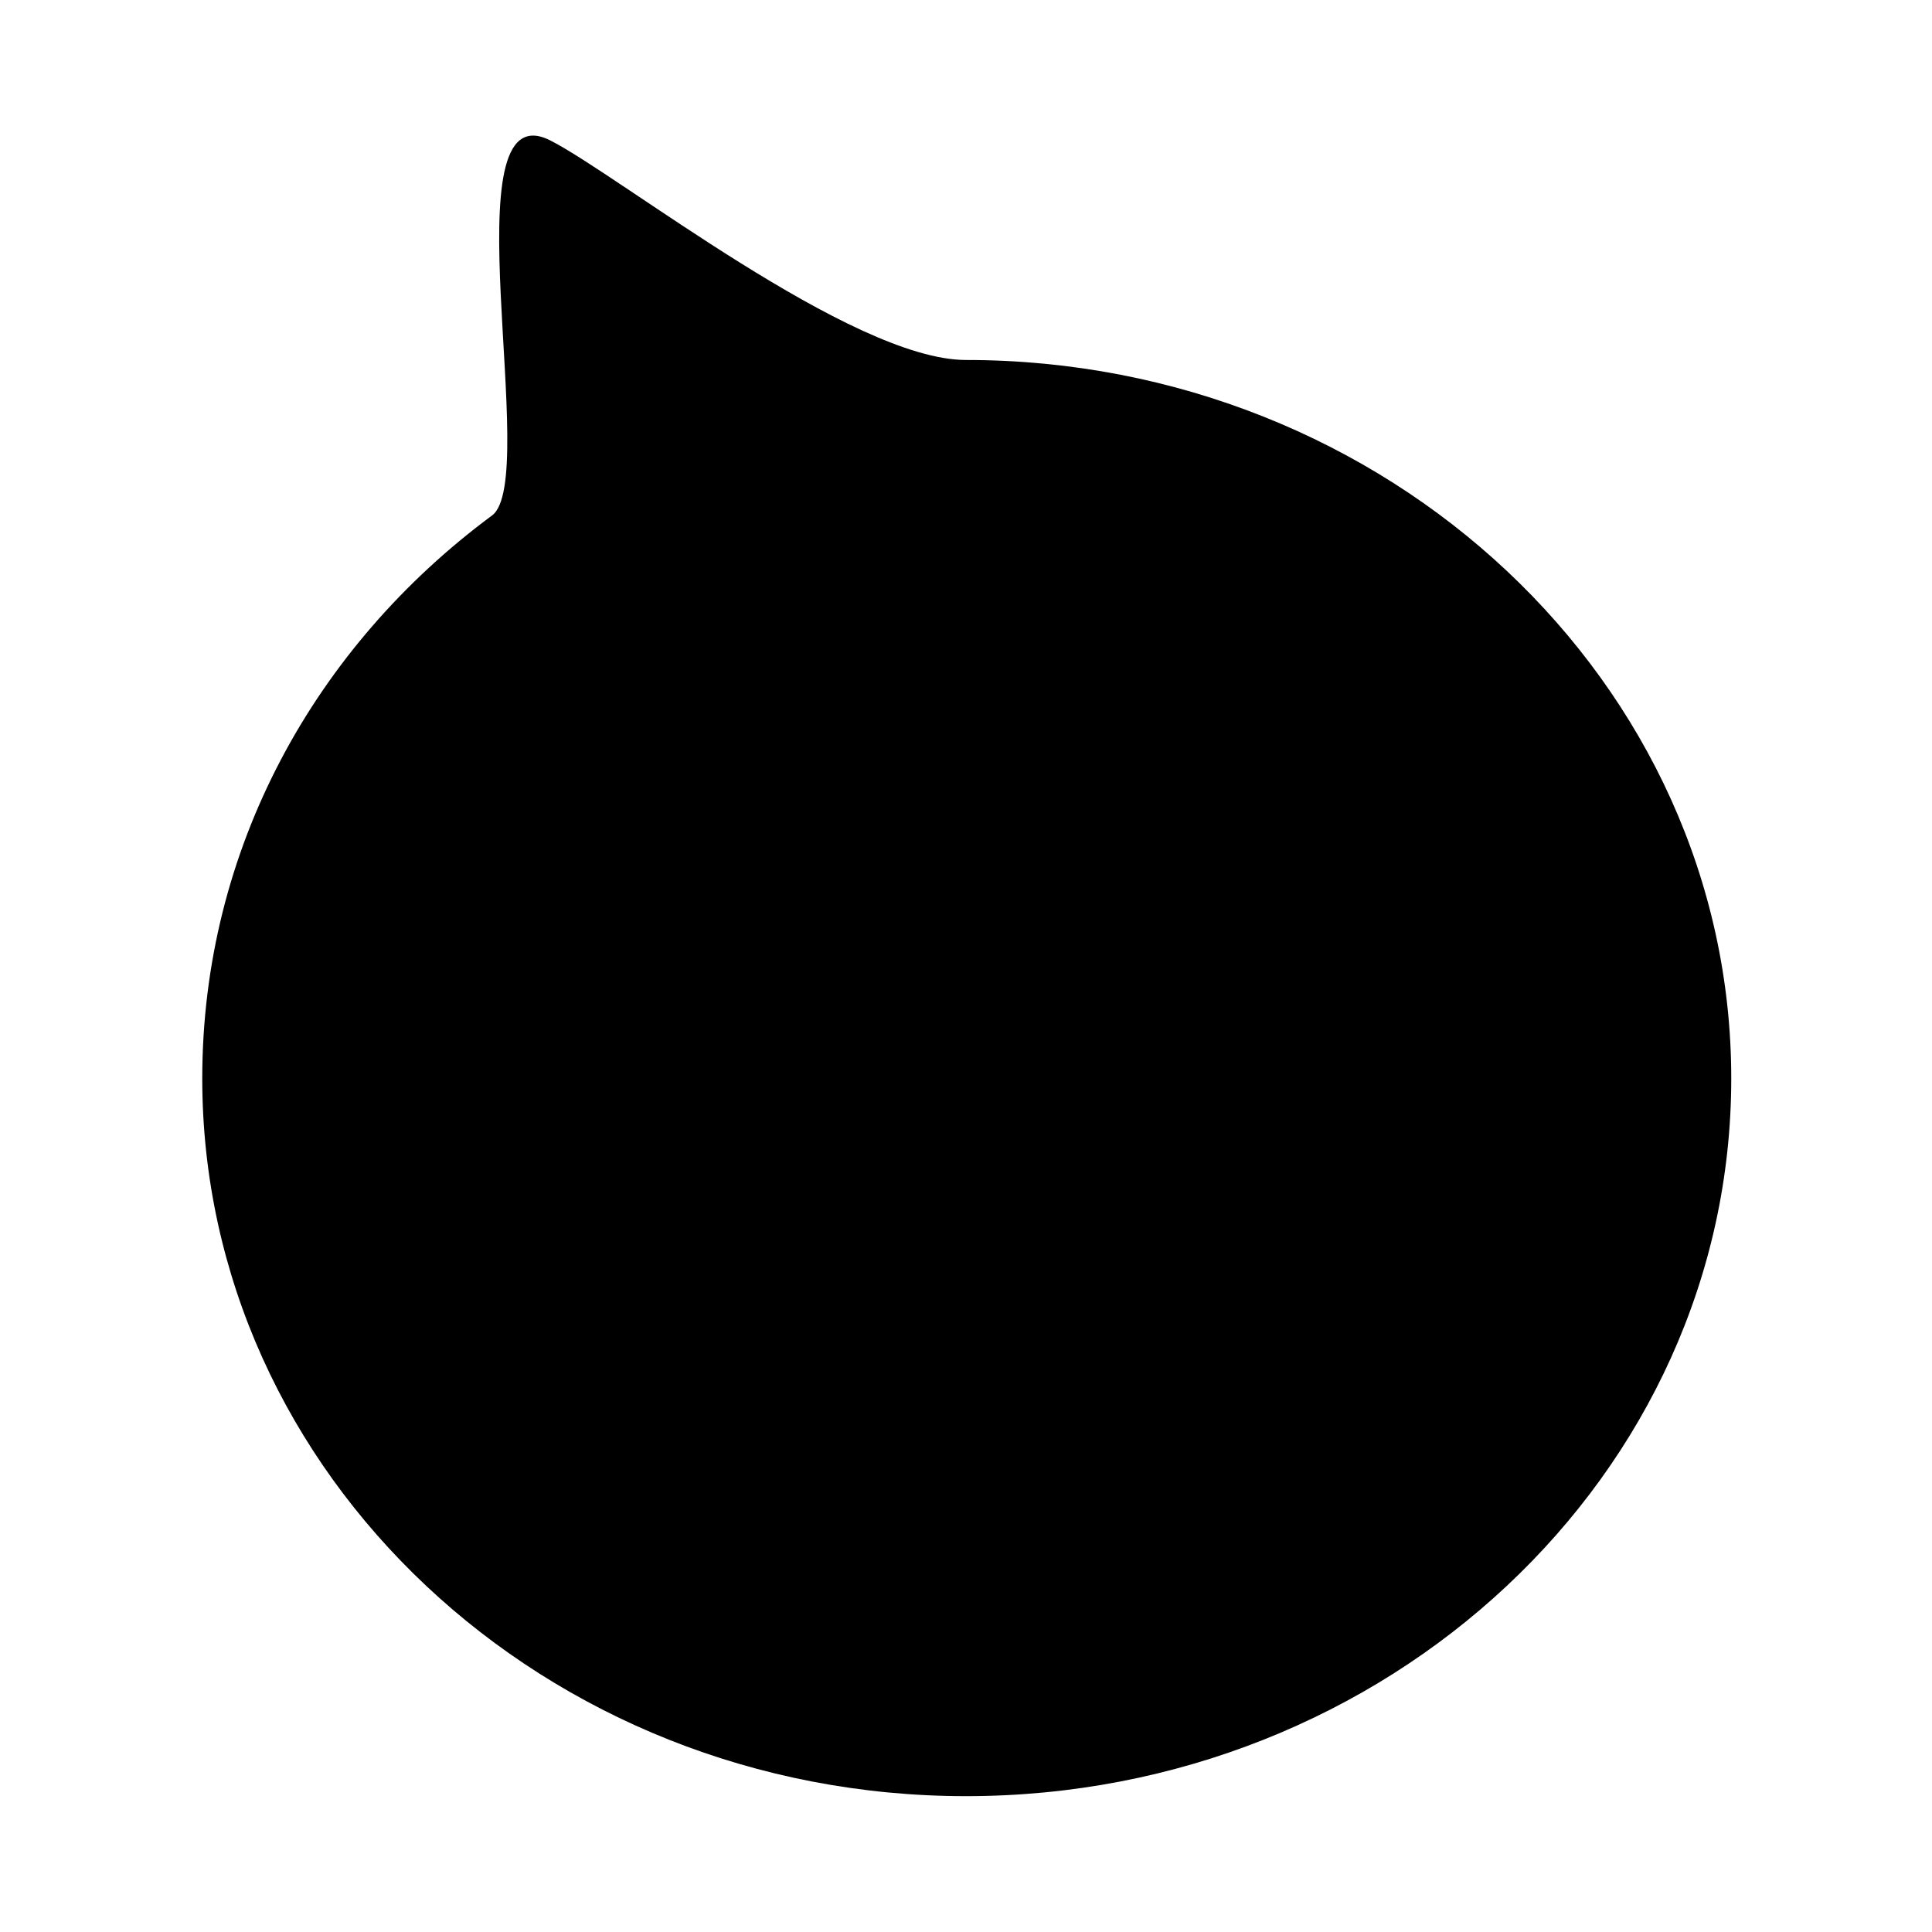
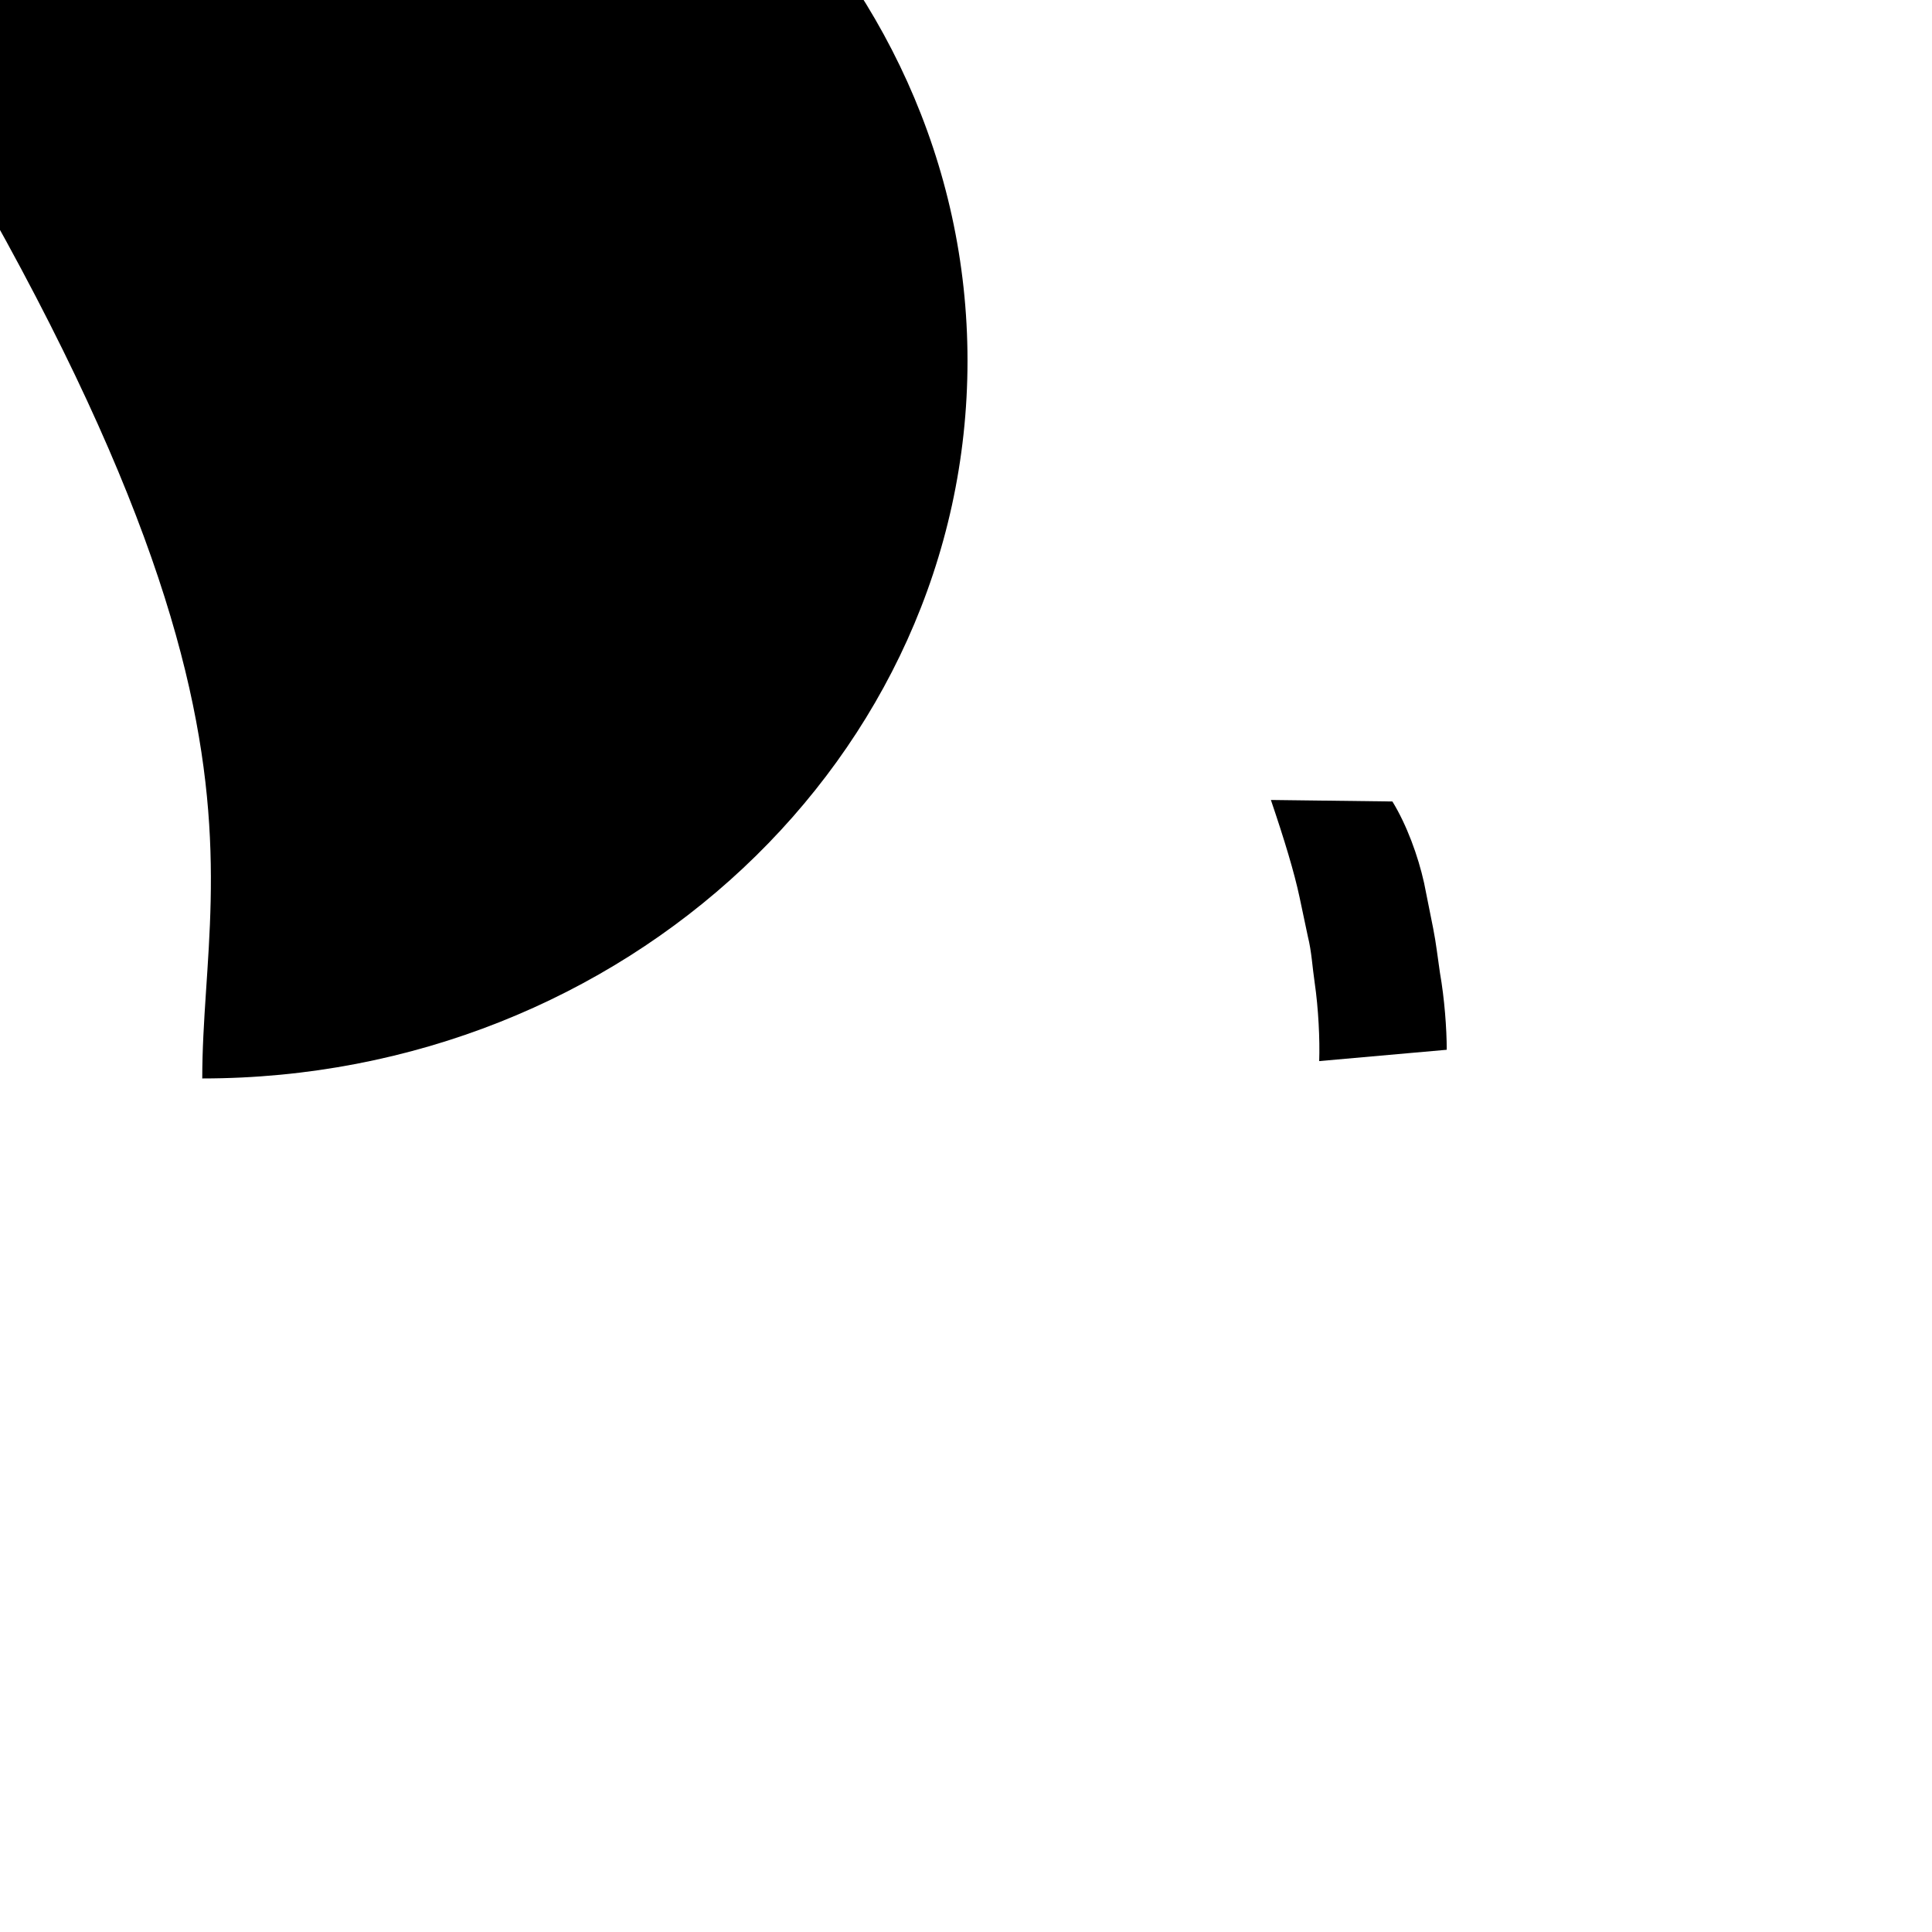
<svg xmlns="http://www.w3.org/2000/svg" version="1.1" x="0px" y="0px" viewBox="0 0 256 256" enable-background="new 0 0 256 256" xml:space="preserve">
  <g>
    <g>
-       <path fill="#000000" d="M82.7,213.6" />
      <path fill="#000000" d="M219.1,213.6" />
      <path fill="#000000" d="M60.8,217.3" />
      <path fill="#000000" d="M238.2,217.3" />
-       <path fill="#000000" d="M18.6,195.6" />
      <path fill="#000000" d="M237.8,195.6" />
-       <path fill="#000000" d="M10,217.2" />
      <path fill="#000000" d="M184.5,106.2c1.9,3.1,3.4,7.2,4.2,10.8l1.2,6c0.4,2,0.6,3.9,0.9,5.9c0.6,3.4,0.9,7.4,0.9,10.2l-16.9,1.5c0.1-2.8-0.1-7-0.6-10.4c-0.3-2-0.4-4.1-0.9-6.1l-1.1-5.2c-0.7-3.3-2-7.6-3.8-12.9L184.5,106.2z" />
-       <path fill="#000000" d="M141.2,103.8c2,3.6,3.3,8,4.3,11.8c0.6,2.3,1.2,4.5,1.5,6.6l0.7,6.5c0.4,3.8,0.9,8.1,0.9,11.1l-17.5,1.6c0.4-3.3-0.1-7.7-0.6-11.5c-0.3-2.3-0.5-4.4-0.9-6.7c-0.2-1.6-0.6-3.6-1.1-5.6c-0.9-3.4-2.1-8.3-3.9-14.1L141.2,103.8z" />
-       <path fill="#000000" d="M26.8,142.9c0,52.5,45.4,95.1,101.2,95.1c55.9,0,101.4-42.6,101.4-95.1c0-52.4-45.5-95.2-101.4-95.2c-15.2,0-46-24.5-55.1-29.1c-13.7-6.9-1.2,44.9-7.7,49.7C41.7,85.7,26.8,112.5,26.8,142.9z" />
-       <path fill="#000000" d="M246,217.2" />
+       <path fill="#000000" d="M26.8,142.9c55.9,0,101.4-42.6,101.4-95.1c0-52.4-45.5-95.2-101.4-95.2c-15.2,0-46-24.5-55.1-29.1c-13.7-6.9-1.2,44.9-7.7,49.7C41.7,85.7,26.8,112.5,26.8,142.9z" />
    </g>
  </g>
</svg>